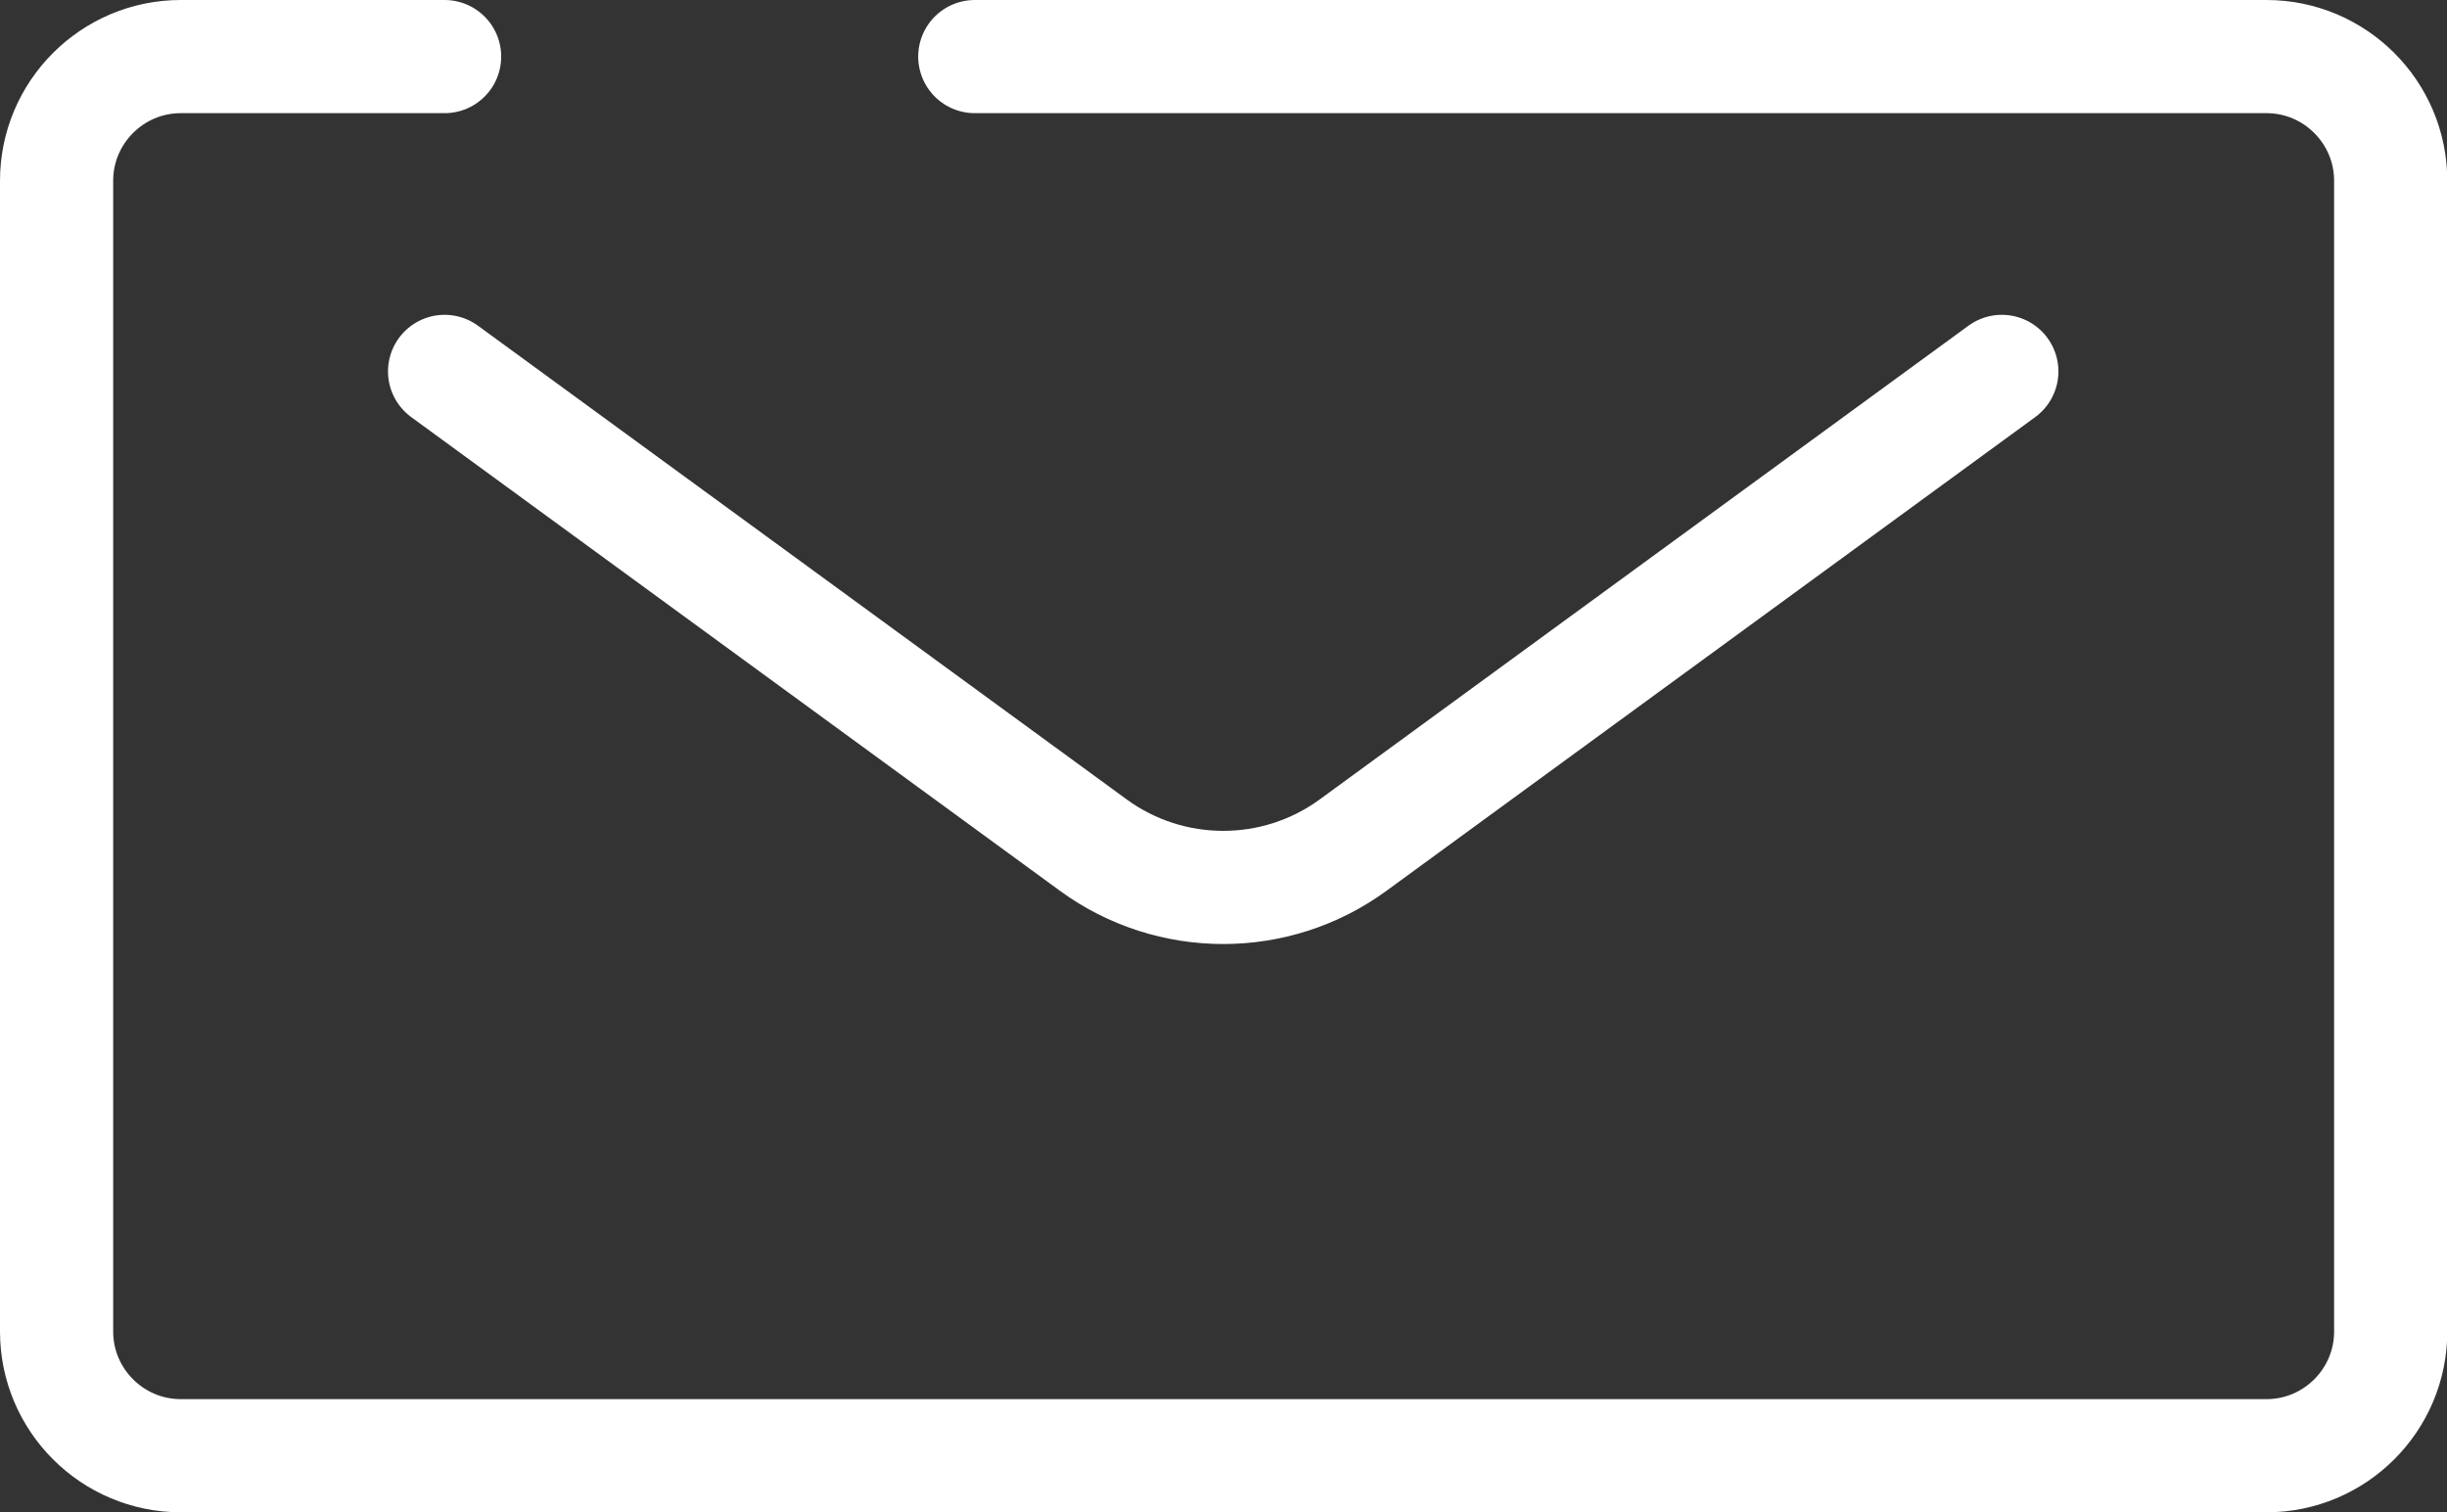
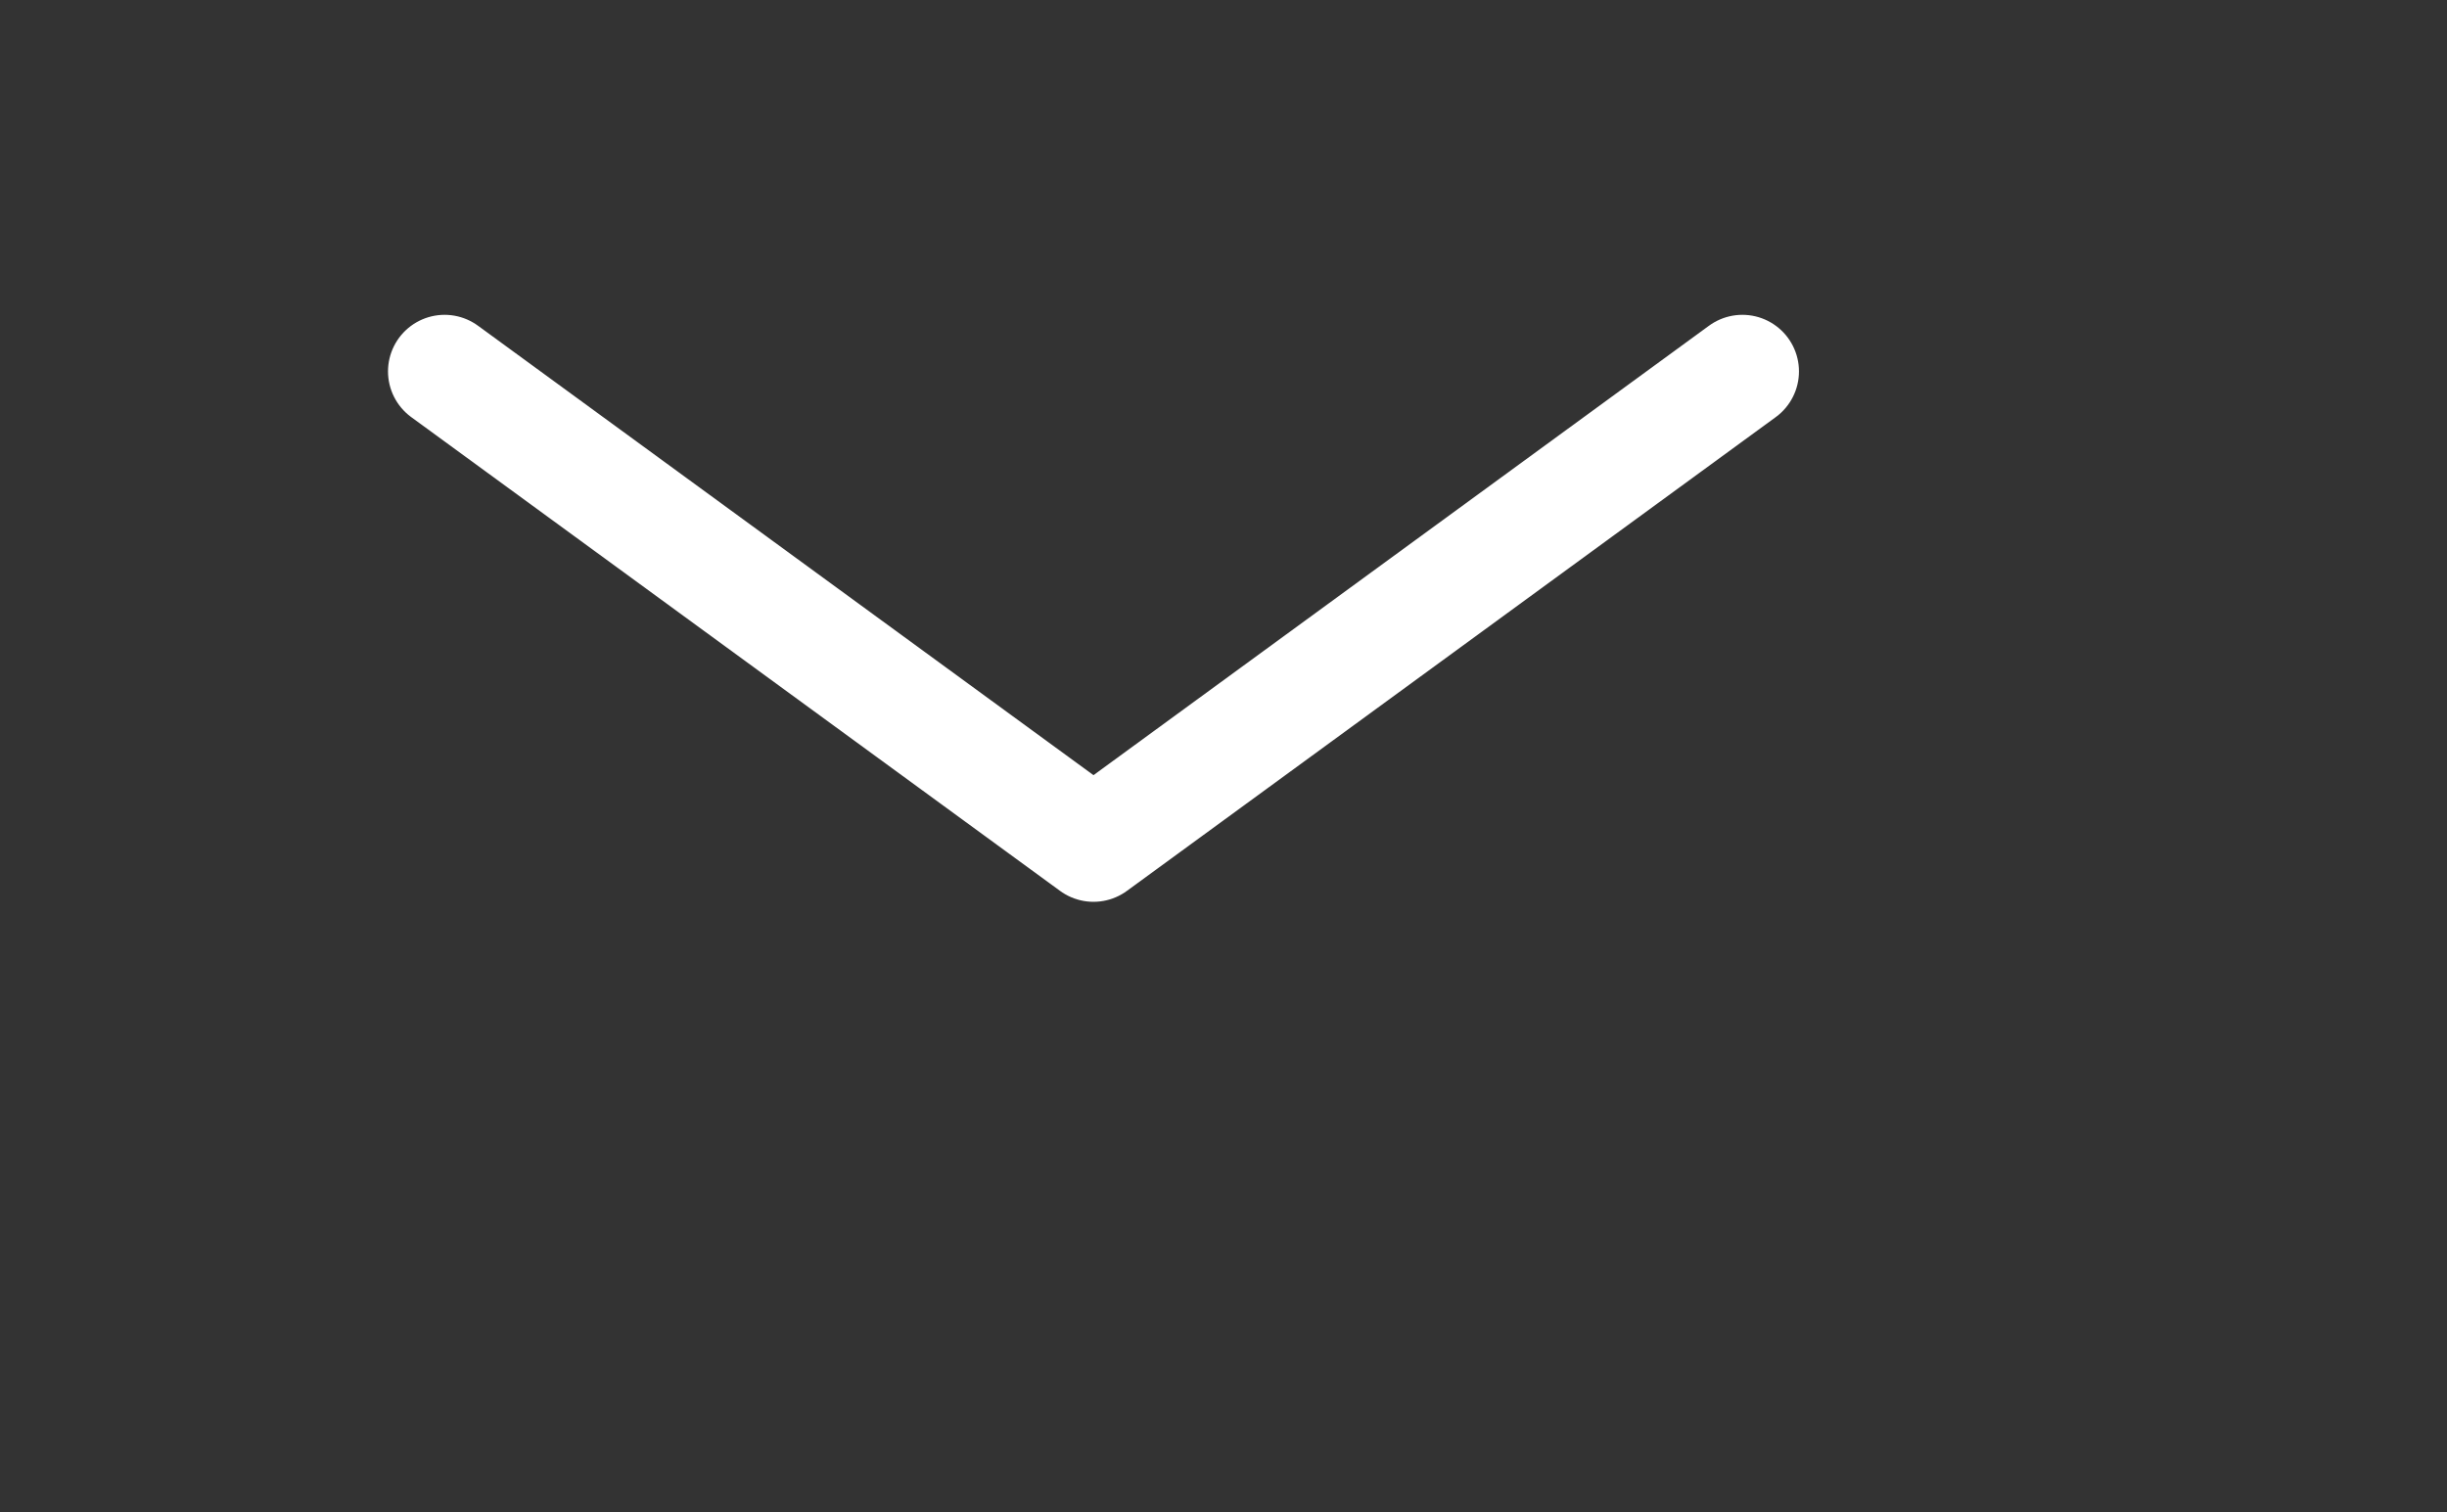
<svg xmlns="http://www.w3.org/2000/svg" id="_レイヤー_2" data-name="レイヤー_2" viewBox="0 0 84.32 52.12">
  <rect x="0" y="0" width="84.32" height="52.12" fill="#333333" stroke="none" />
  <defs>
    <style>
      .cls-1 {
        fill: none;
        stroke: #fff;
        stroke-linecap: round;
        stroke-linejoin: round;
        stroke-width: 3.9px;
      }
    </style>
  </defs>
  <g id="_デザイン" data-name="デザイン">
    <g>
-       <path class="cls-1" d="M15.32,1.95H6.23C3.87,1.95,1.95,3.87,1.95,6.23v39.66c0,2.36,1.92,4.28,4.28,4.28h71.87c2.36,0,4.28-1.92,4.28-4.28V6.23c0-2.36-1.92-4.28-4.28-4.28h-44.51" />
-       <path class="cls-1" d="M15.32,12.8l22.36,16.33c2.66,1.94,6.28,1.94,8.94,0l22.36-16.33" />
+       <path class="cls-1" d="M15.32,12.8l22.36,16.33l22.36-16.33" />
    </g>
  </g>
</svg>